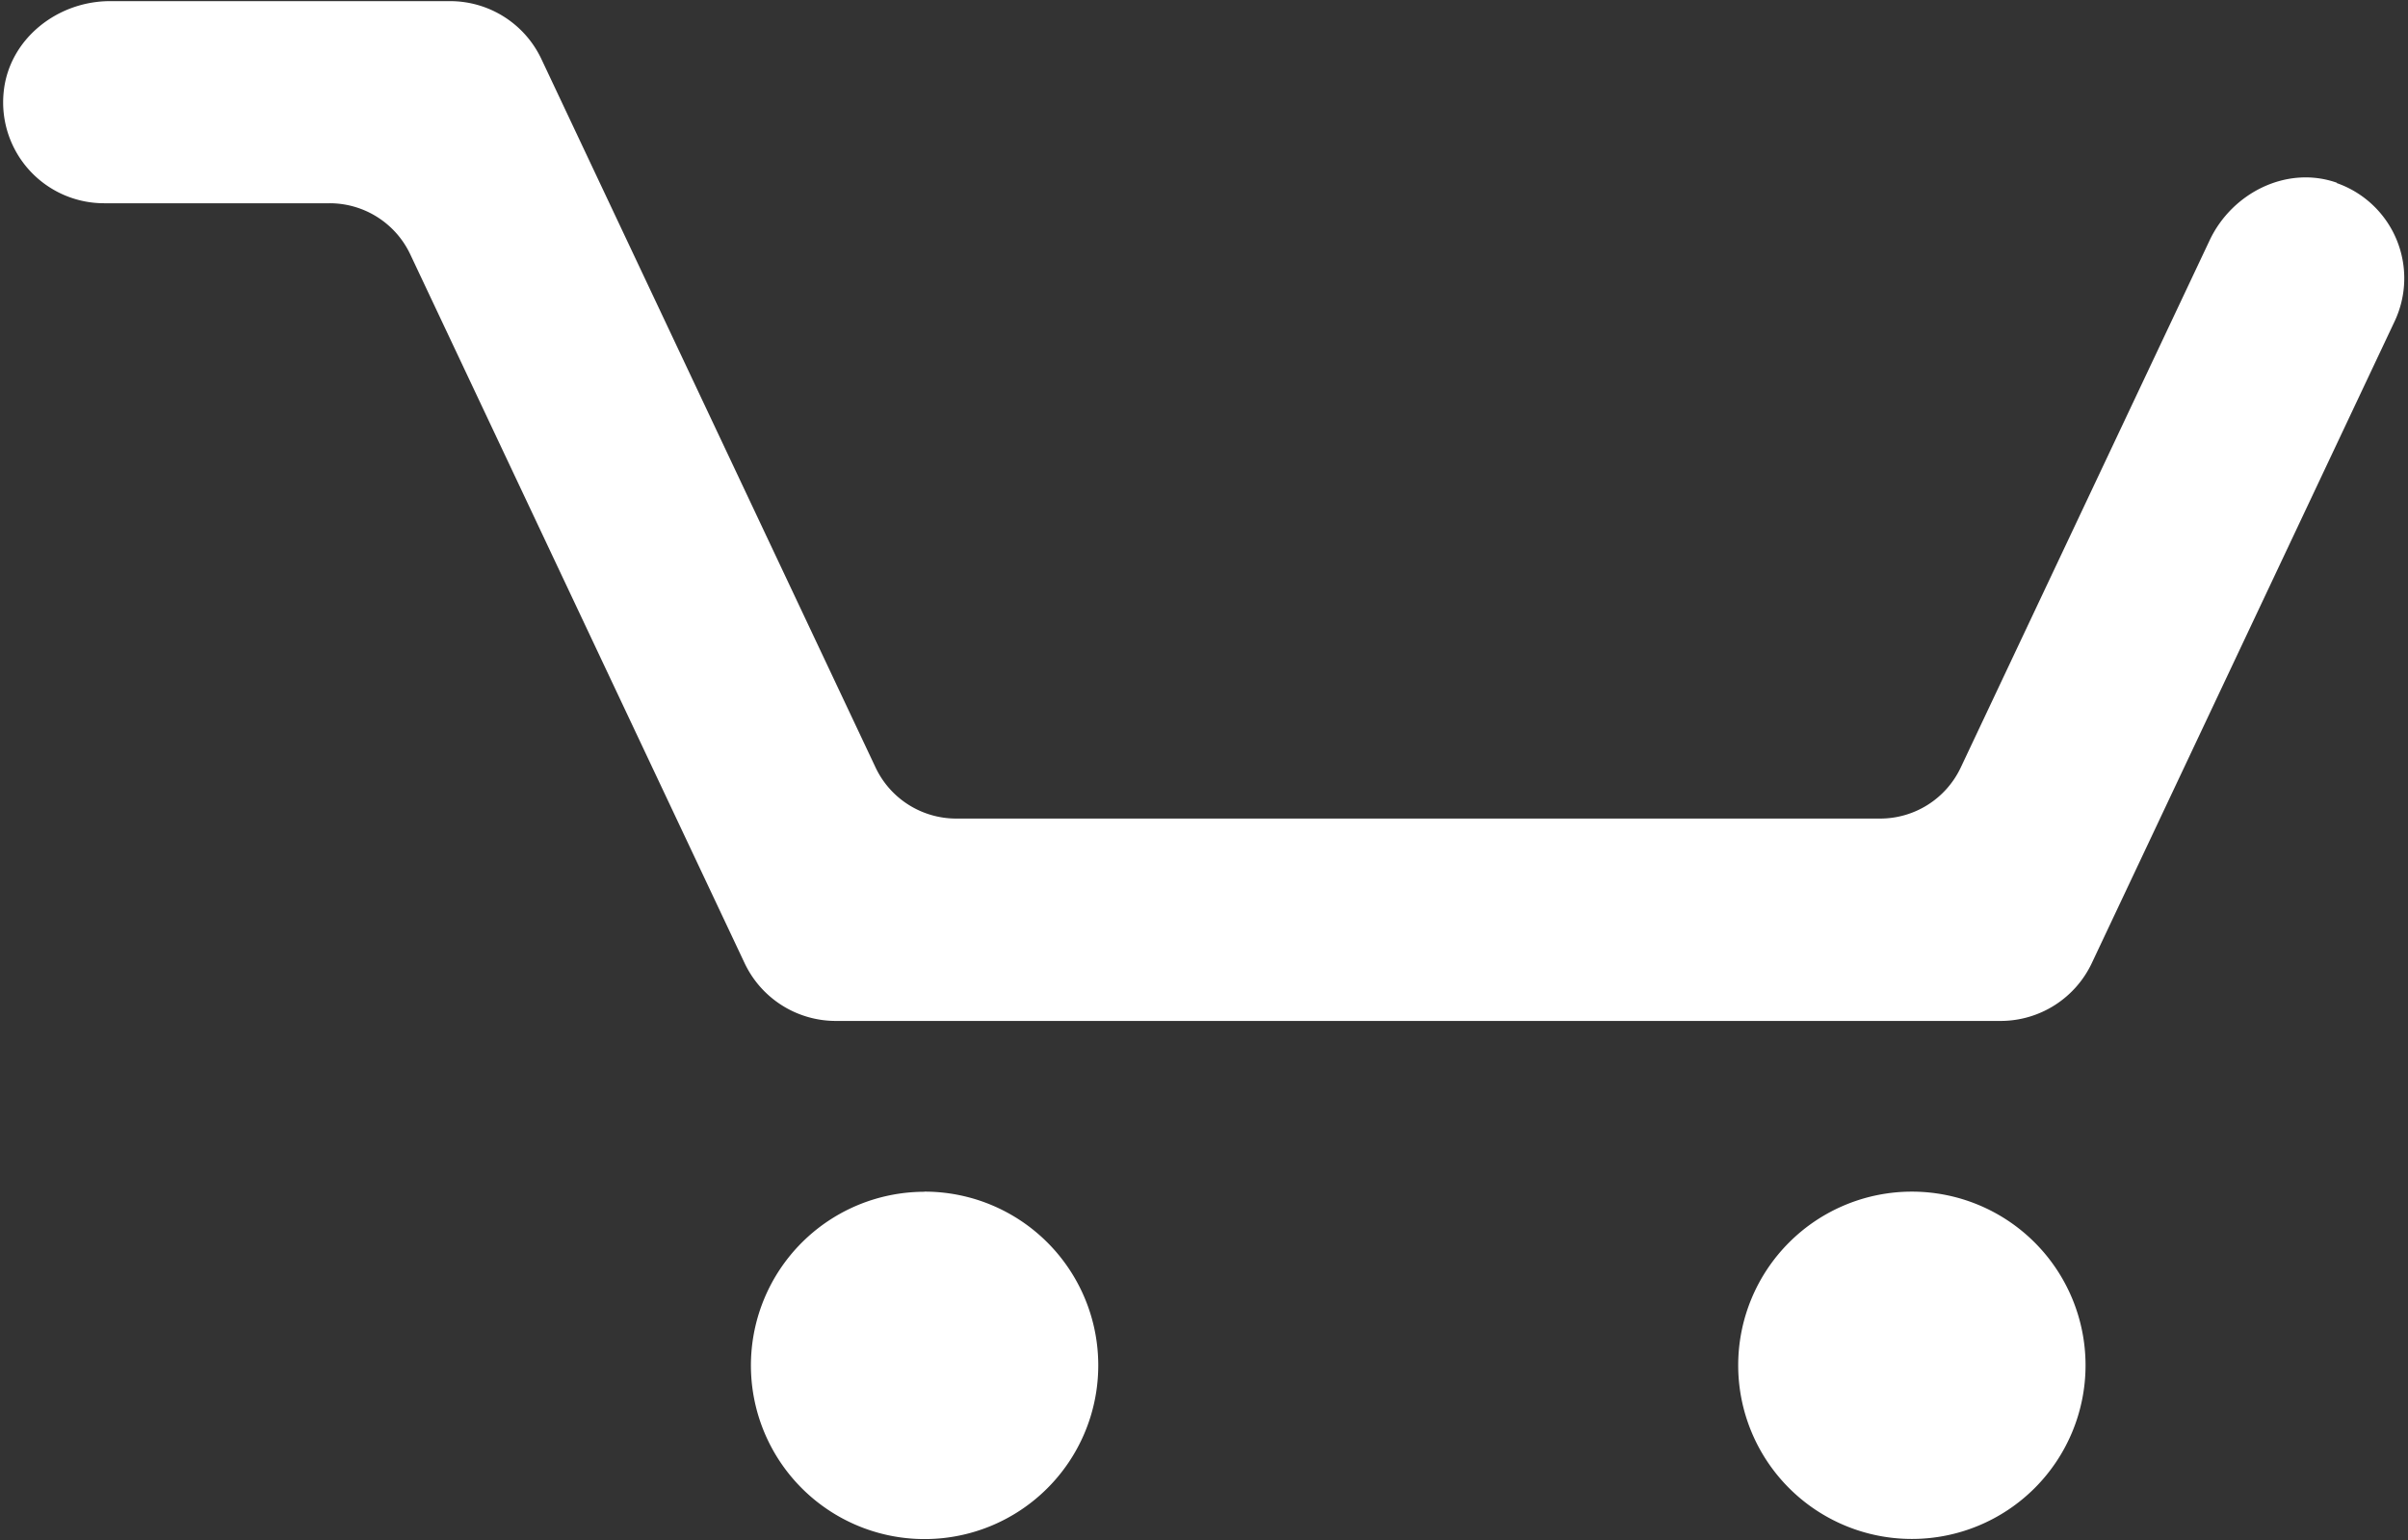
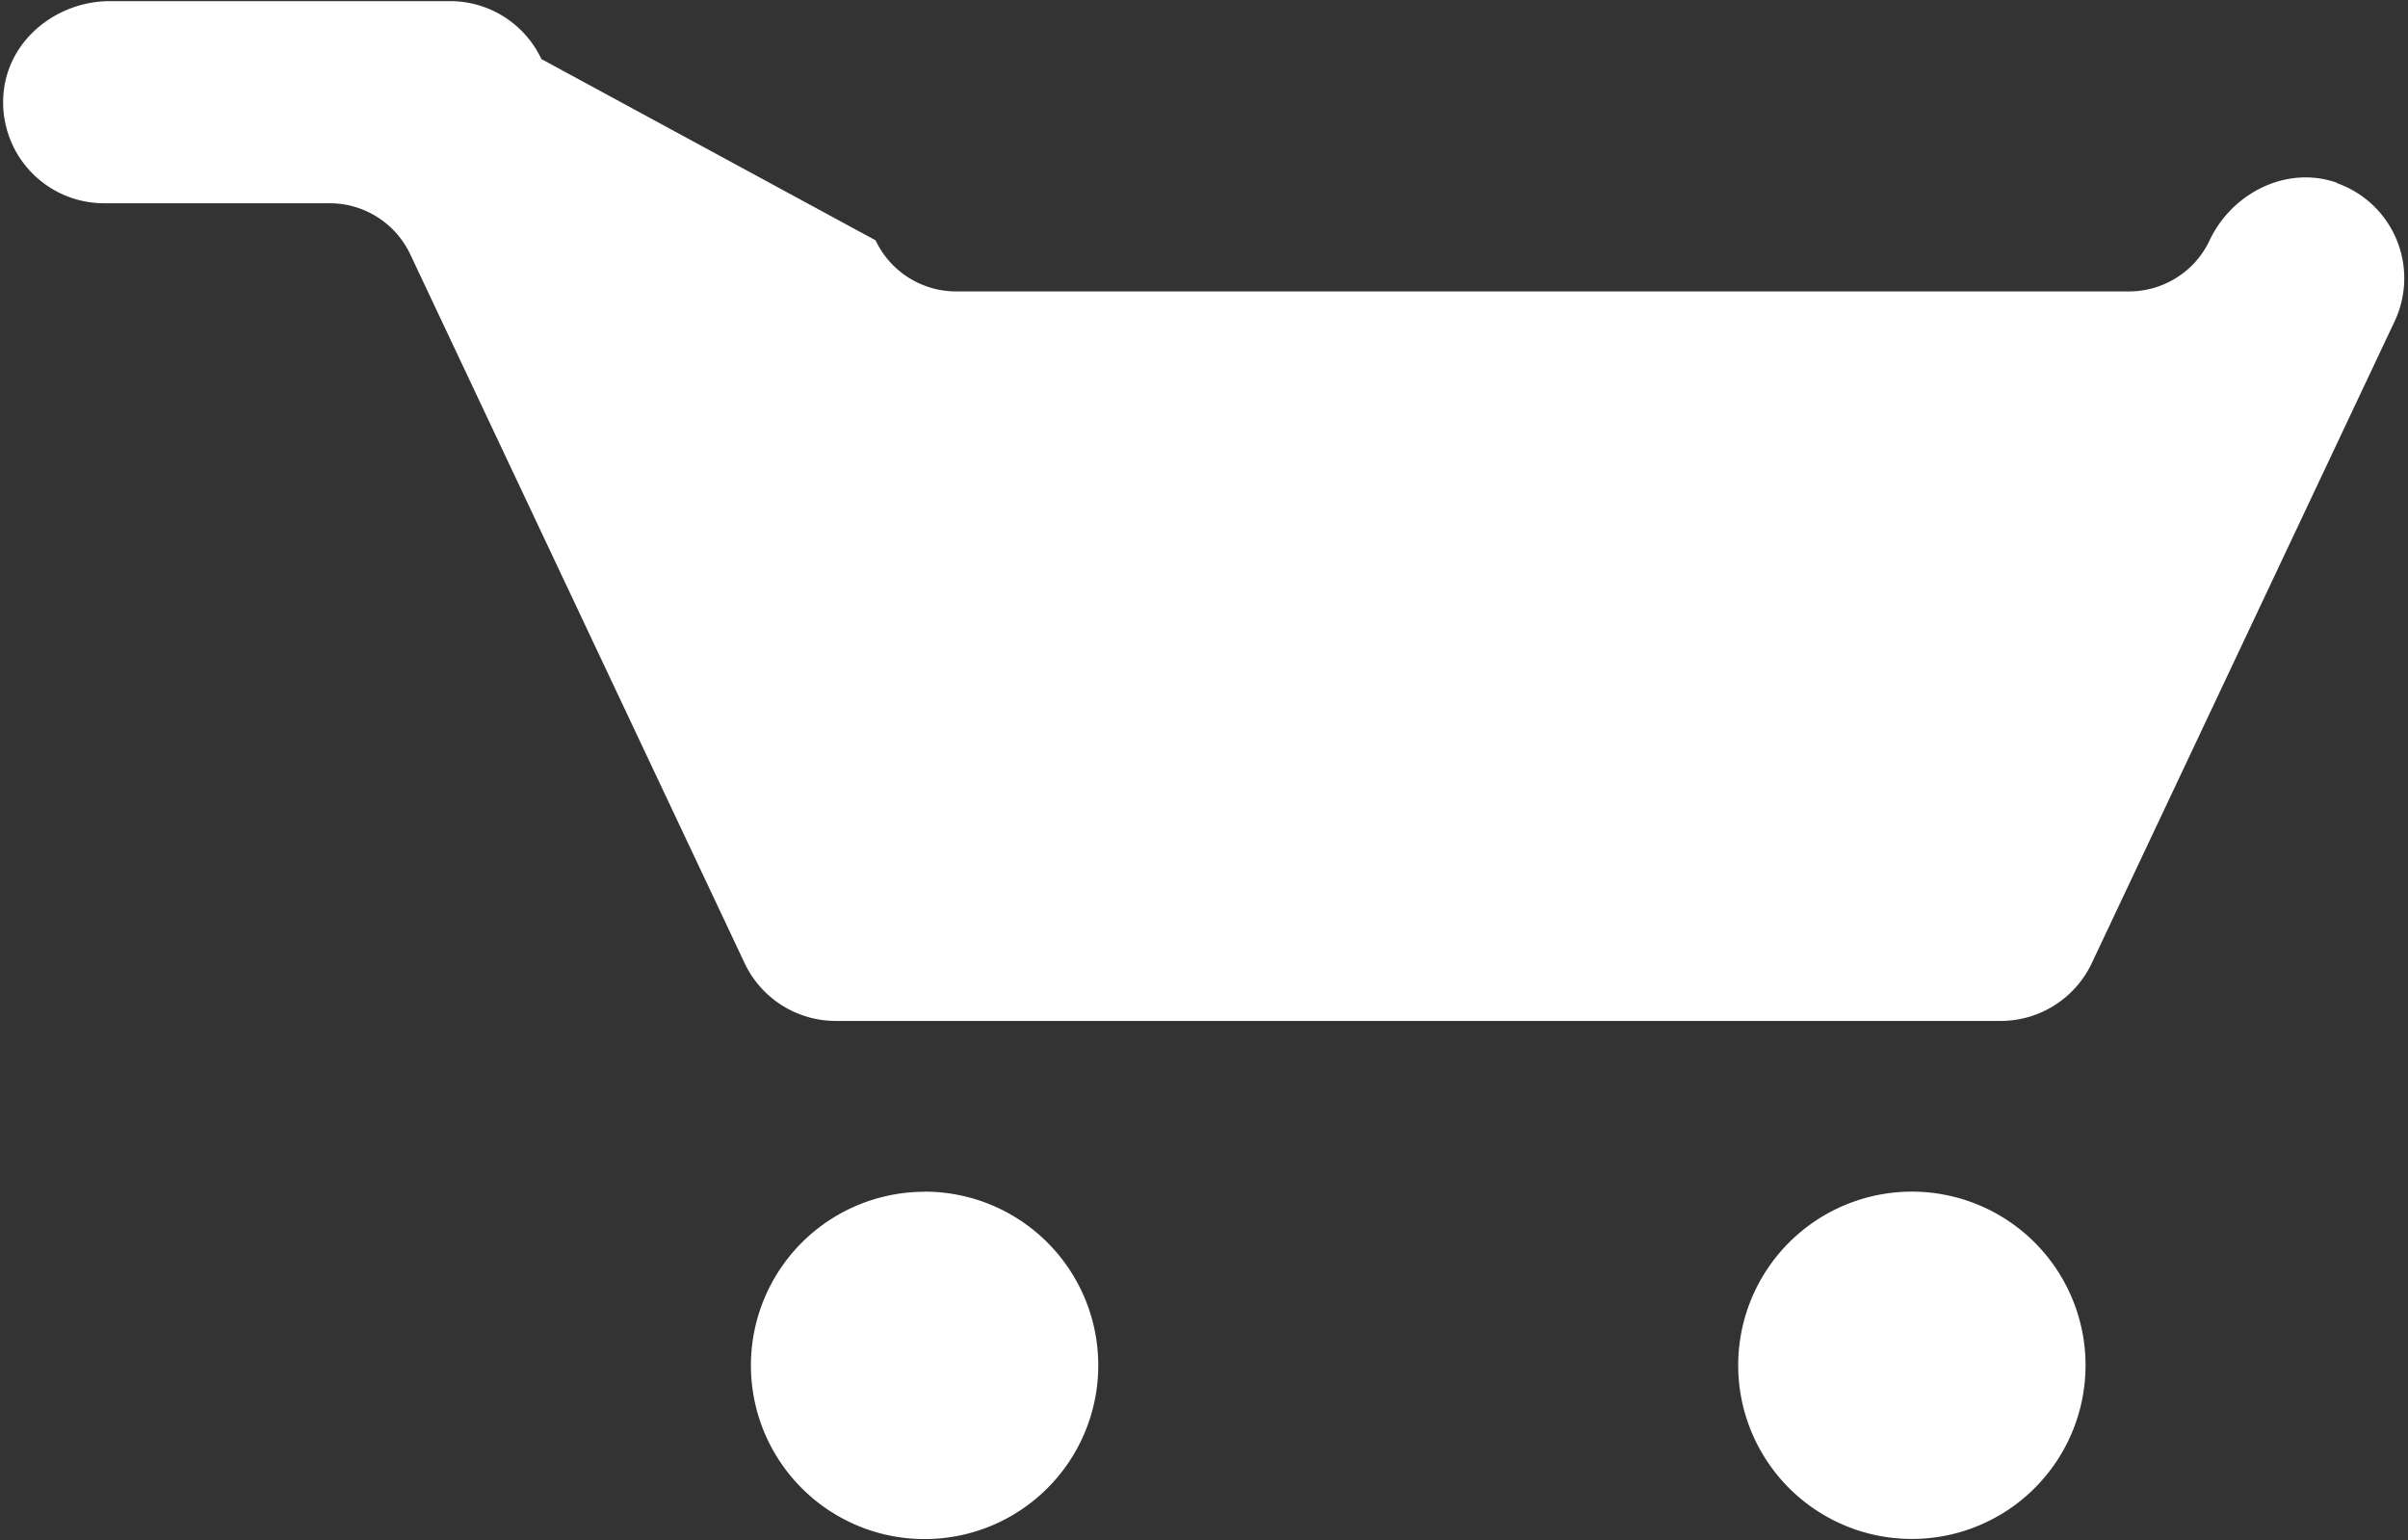
<svg xmlns="http://www.w3.org/2000/svg" width="358" height="229" viewBox="0 0 358 229">
  <rect x="0" y="0" width="358" height="229" fill="#333333" stroke="none" />
  <title>Zeichenfläche 1</title>
-   <path d="M310.06,203a25.82,25.82,0,1,1-25.82-25.82A25.82,25.82,0,0,1,310.06,203M137.45,177.2A25.82,25.82,0,1,0,163.28,203a25.82,25.82,0,0,0-25.83-25.82m210-150c-7.41-2.63-15.59,1.45-18.94,8.55l-37,78.38a13.24,13.24,0,0,1-12,7.6H142.17a13.26,13.26,0,0,1-12-7.6L80.49,8.78A15,15,0,0,0,66.9.17H16.35C8.49.17,1.34,5.83.55,13.65a15,15,0,0,0,15,16.57H49a13.25,13.25,0,0,1,12,7.61l49.69,105.35a15,15,0,0,0,13.6,8.62h173.2A15,15,0,0,0,311,143.18L356,47.8a15,15,0,0,0-8.62-20.59" fill="#fff" />
+   <path d="M310.06,203a25.82,25.82,0,1,1-25.82-25.82A25.82,25.82,0,0,1,310.06,203M137.45,177.2A25.82,25.82,0,1,0,163.28,203a25.82,25.82,0,0,0-25.83-25.82m210-150c-7.41-2.63-15.59,1.45-18.94,8.55a13.24,13.24,0,0,1-12,7.6H142.17a13.26,13.26,0,0,1-12-7.6L80.49,8.78A15,15,0,0,0,66.9.17H16.35C8.49.17,1.34,5.83.55,13.65a15,15,0,0,0,15,16.57H49a13.25,13.25,0,0,1,12,7.61l49.69,105.35a15,15,0,0,0,13.6,8.62h173.2A15,15,0,0,0,311,143.18L356,47.8a15,15,0,0,0-8.62-20.59" fill="#fff" />
</svg>